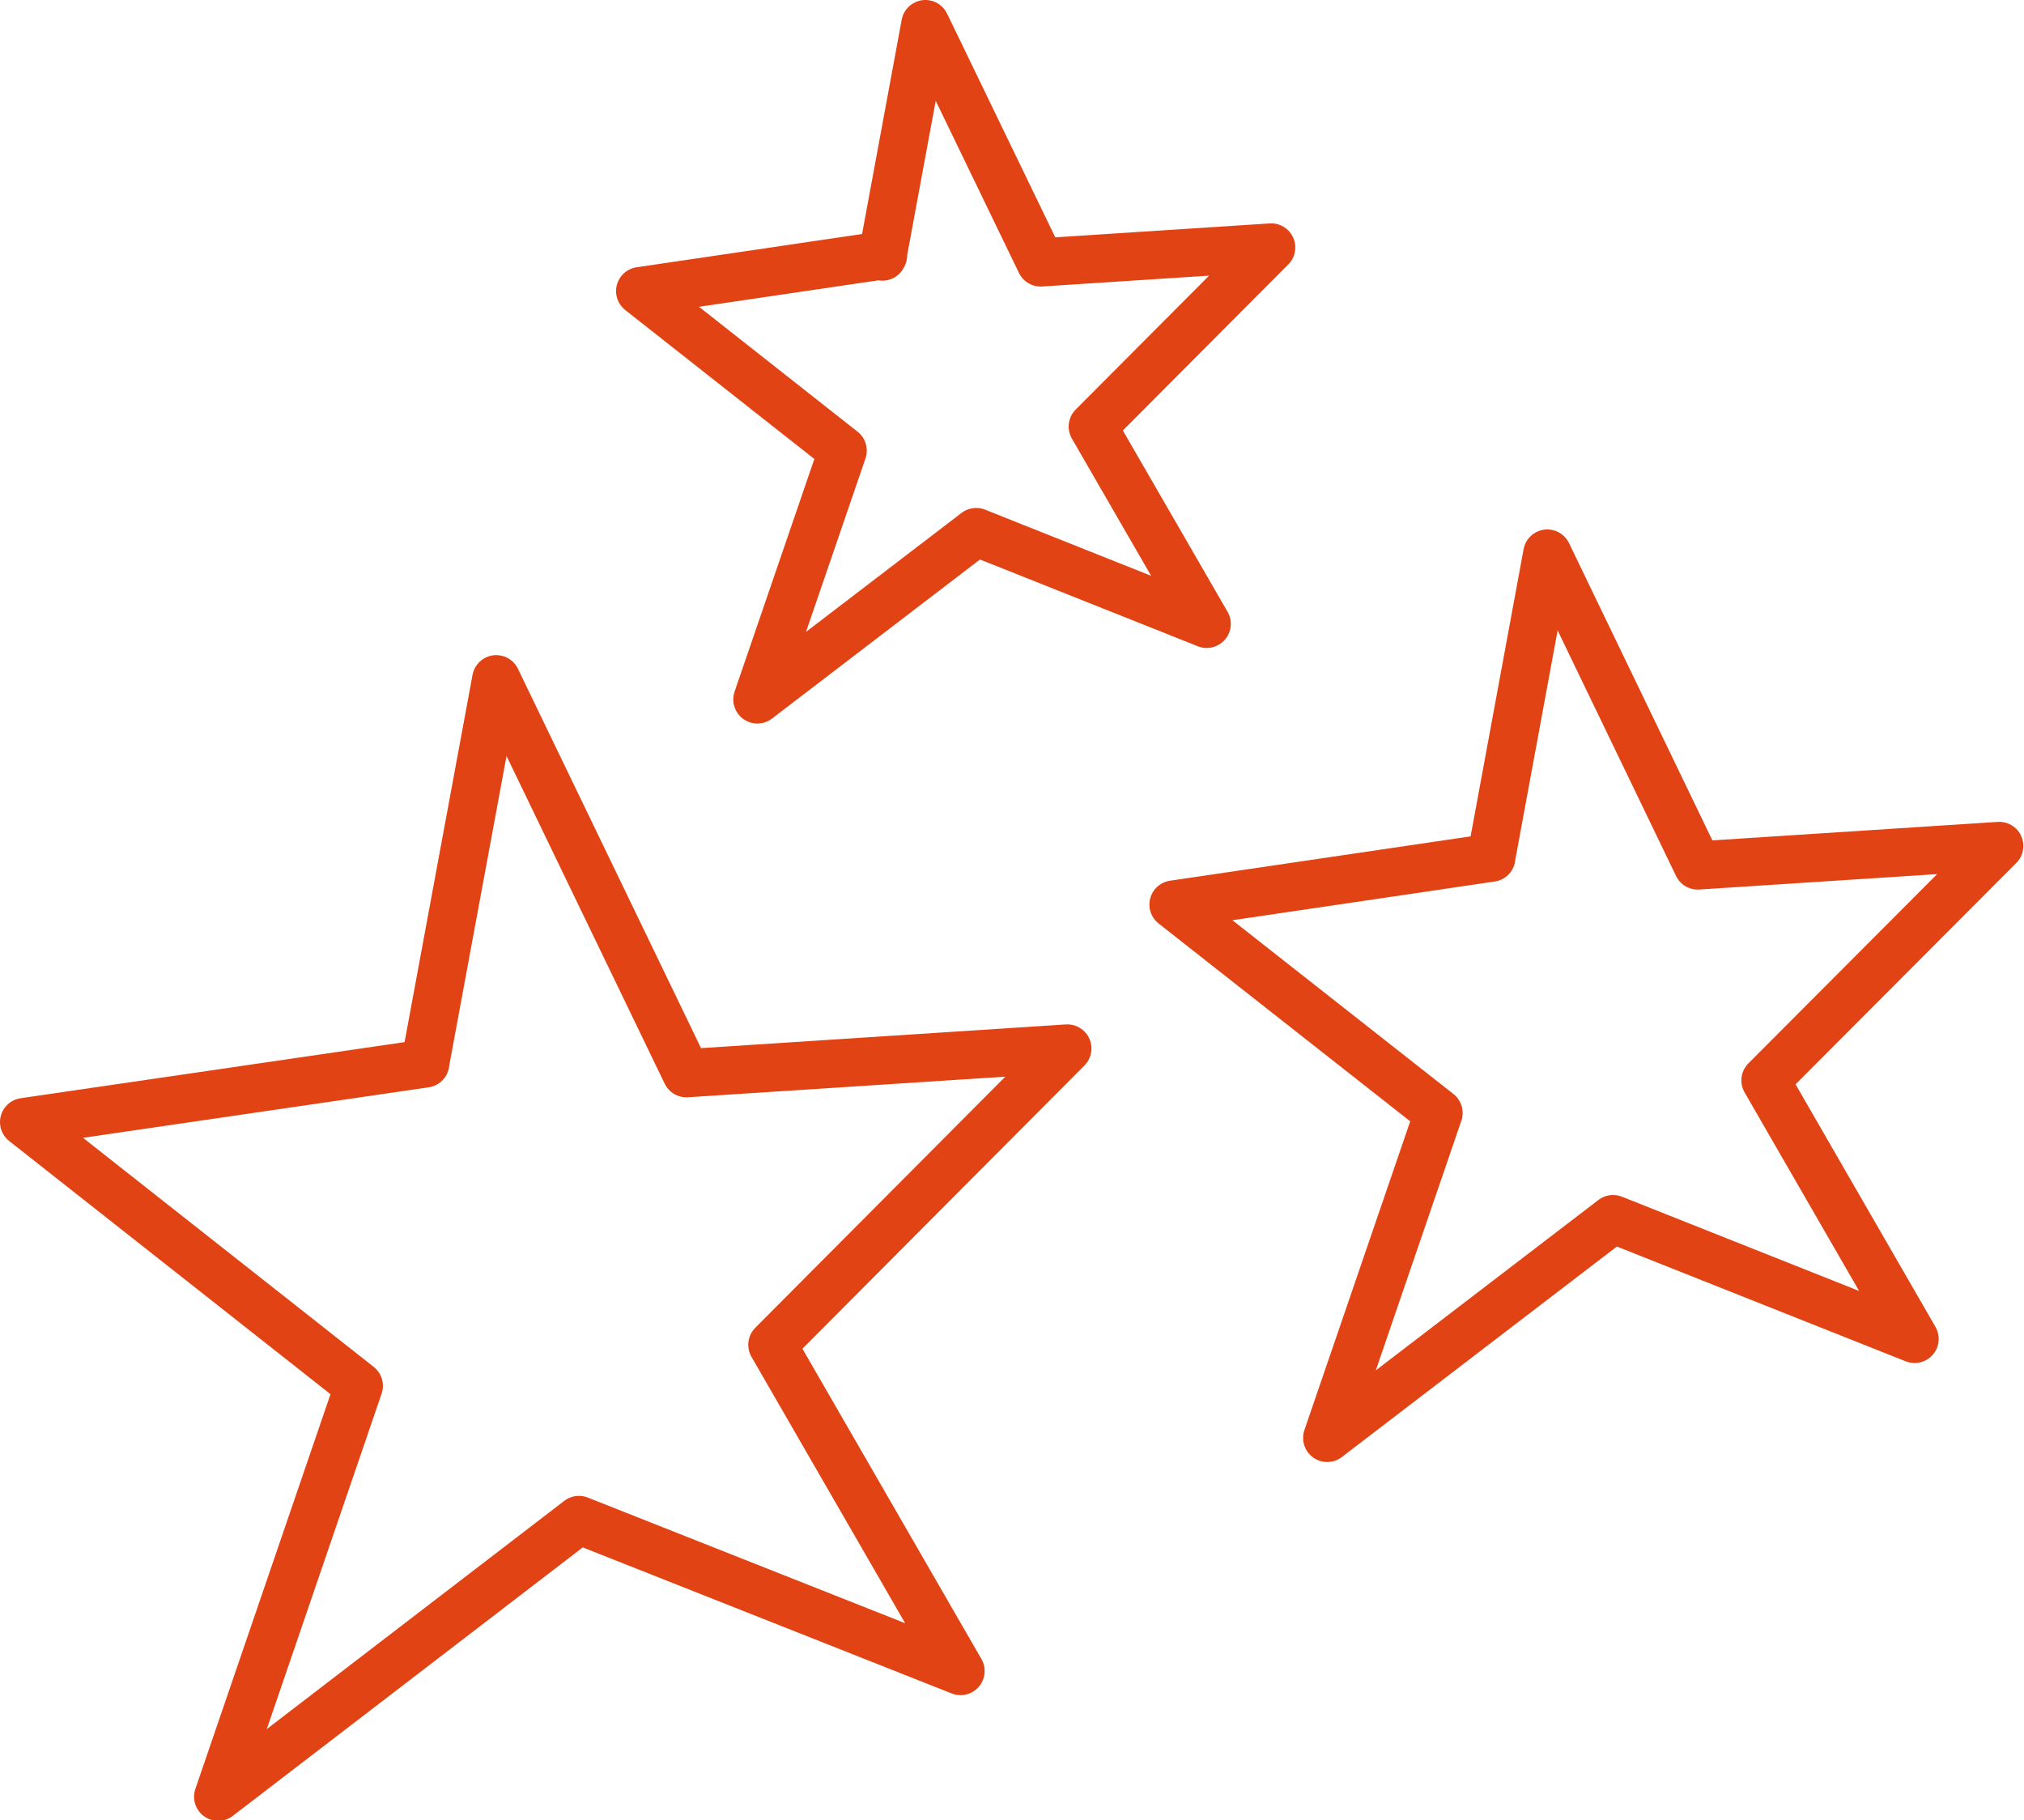
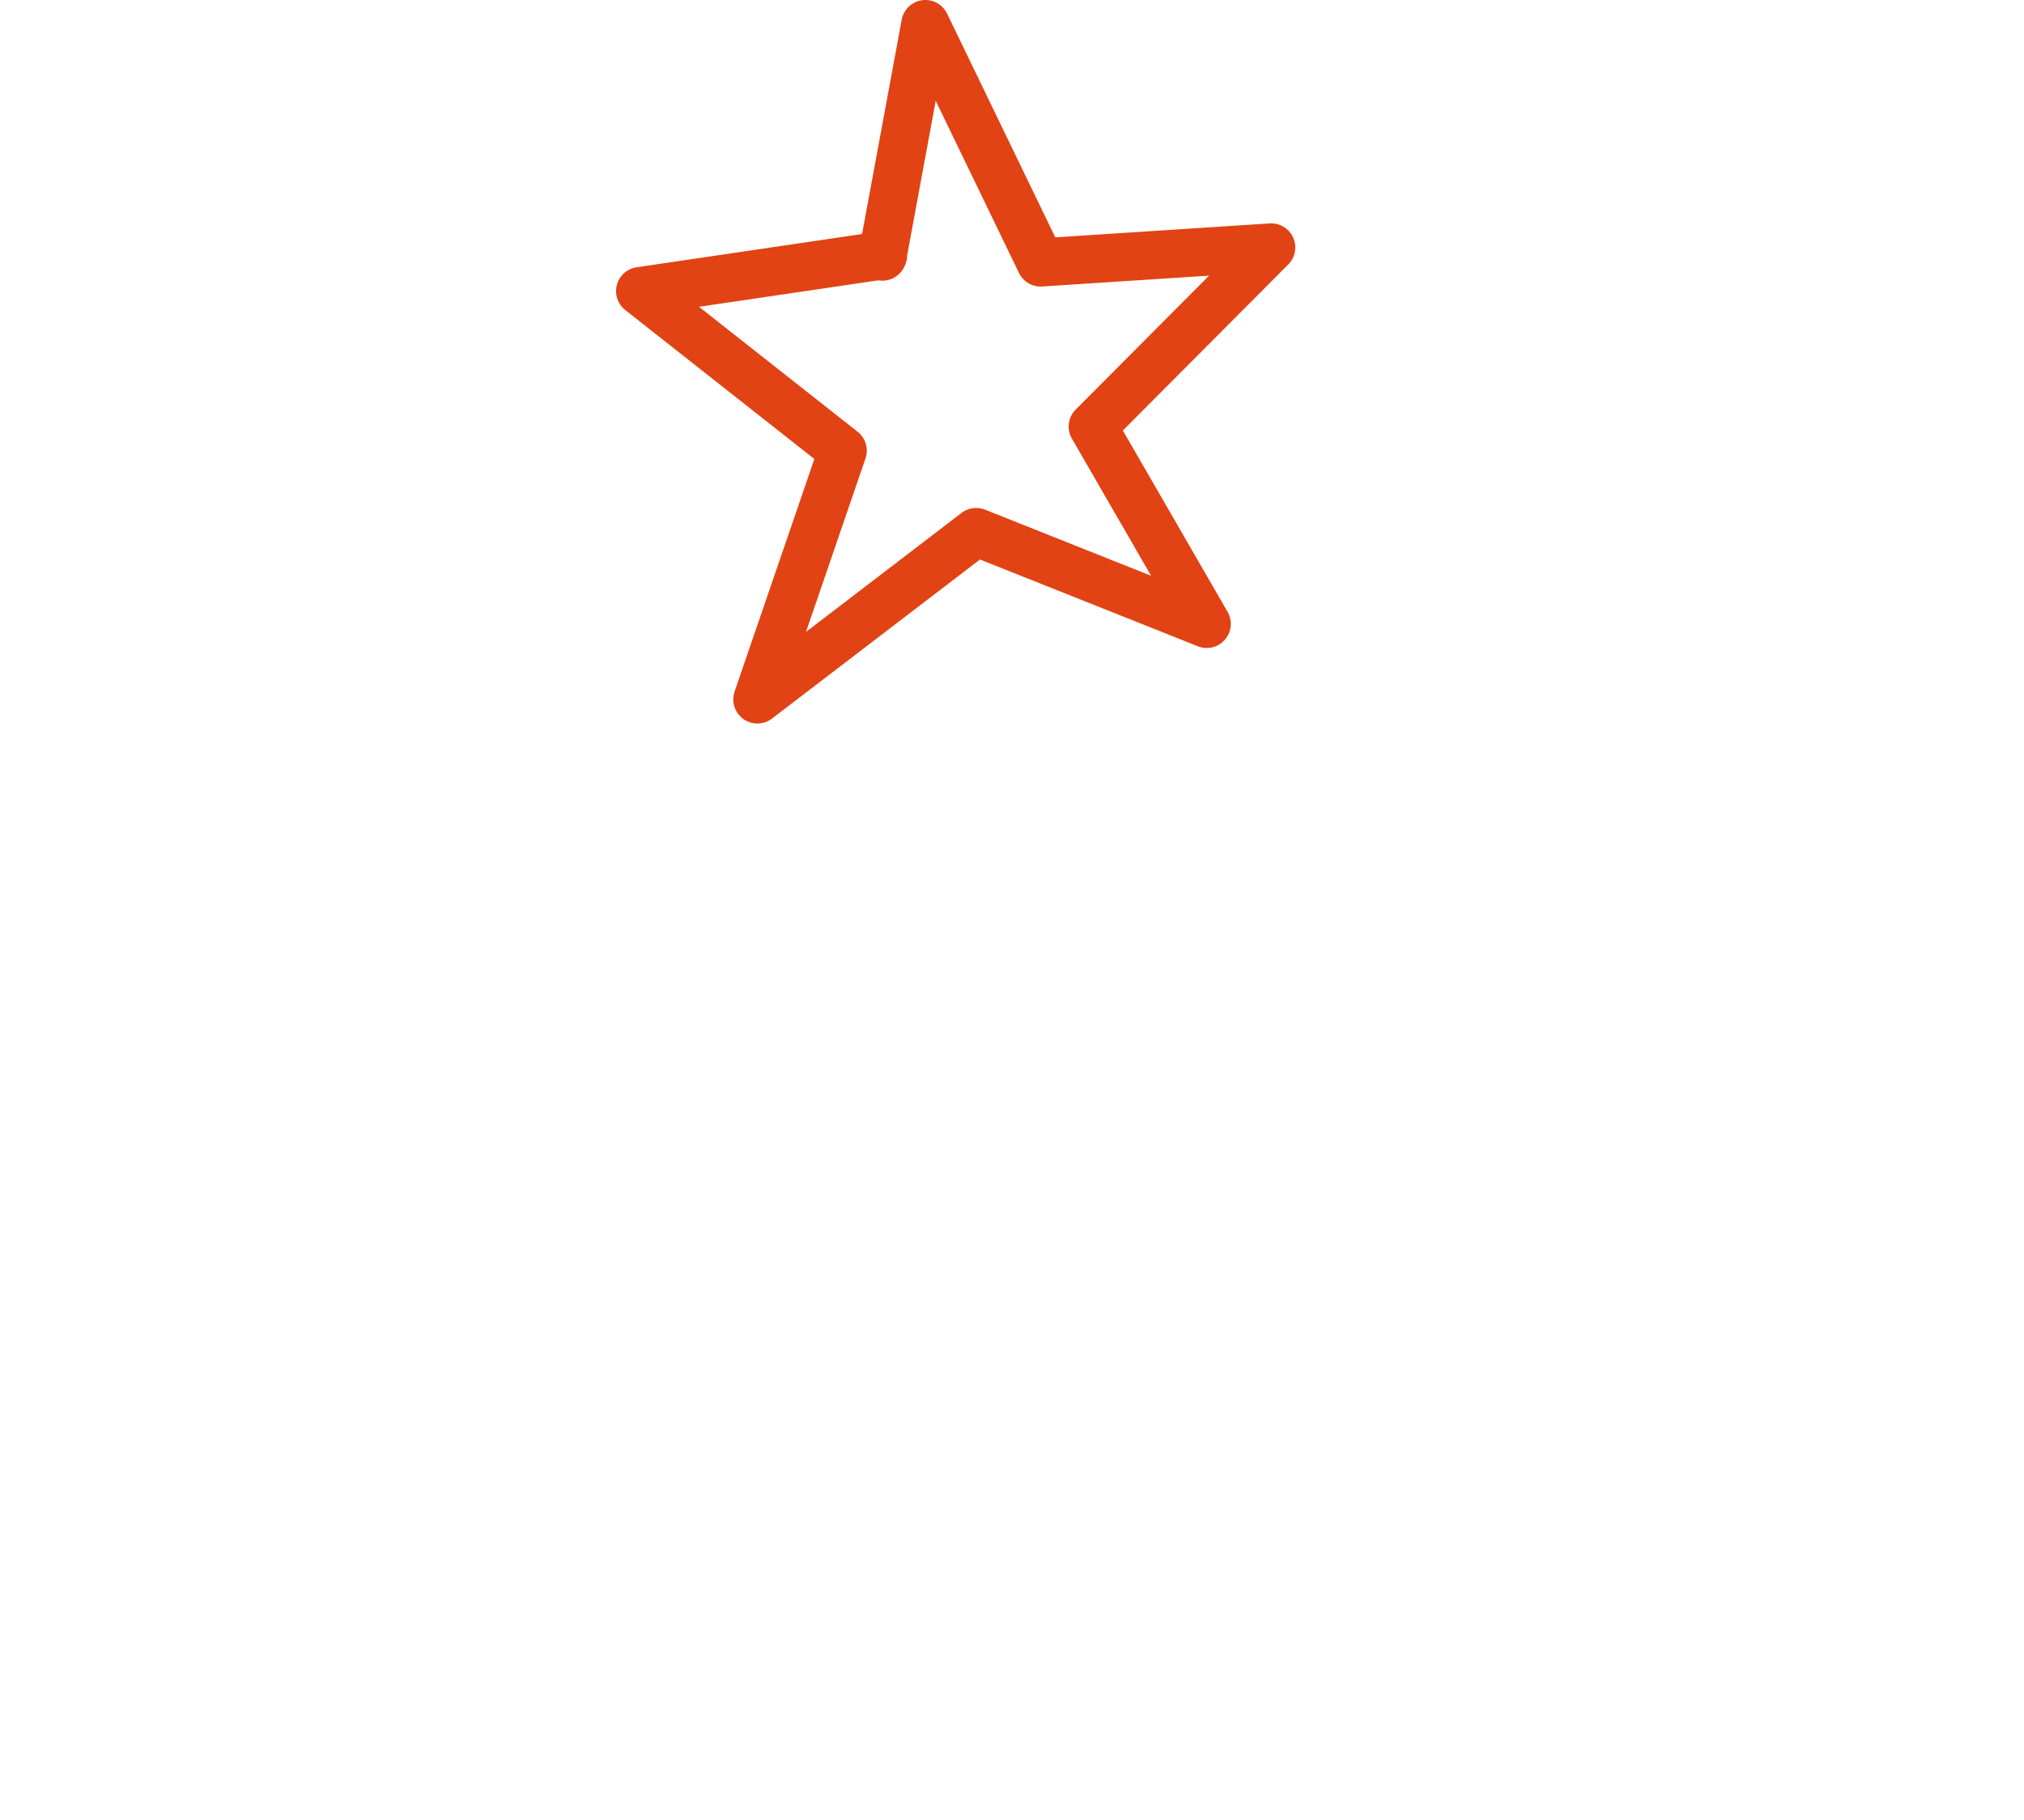
<svg xmlns="http://www.w3.org/2000/svg" id="Layer_2" data-name="Layer 2" viewBox="0 0 31.08 27.95">
  <defs>
    <style>
      .cls-1 {
        fill: none;
        stroke: #e14314;
        stroke-linecap: round;
        stroke-linejoin: round;
        stroke-width: .74px;
      }
    </style>
  </defs>
  <g id="Layer_1-2" data-name="Layer 1">
    <g>
-       <path class="cls-1" d="M6.53,16.32l1.09-5.89,2.92,6.05,5.85-.38-4.53,4.55,2.89,5.01-5.86-2.32-5.54,4.25,2.16-6.31L.37,17.23l6.16-.9Z" />
-       <path class="cls-1" d="M22.9,13.16l.86-4.66,2.31,4.79,4.63-.3-3.59,3.6,2.29,3.97-4.63-1.84-4.39,3.36,1.71-4.99-4.07-3.2,4.88-.72Z" />
      <path class="cls-1" d="M13.55,3.94l.66-3.57,1.77,3.66,3.54-.23-2.74,2.75,1.75,3.03-3.54-1.41-3.36,2.57,1.31-3.82-3.11-2.45,3.73-.55Z" />
    </g>
  </g>
</svg>